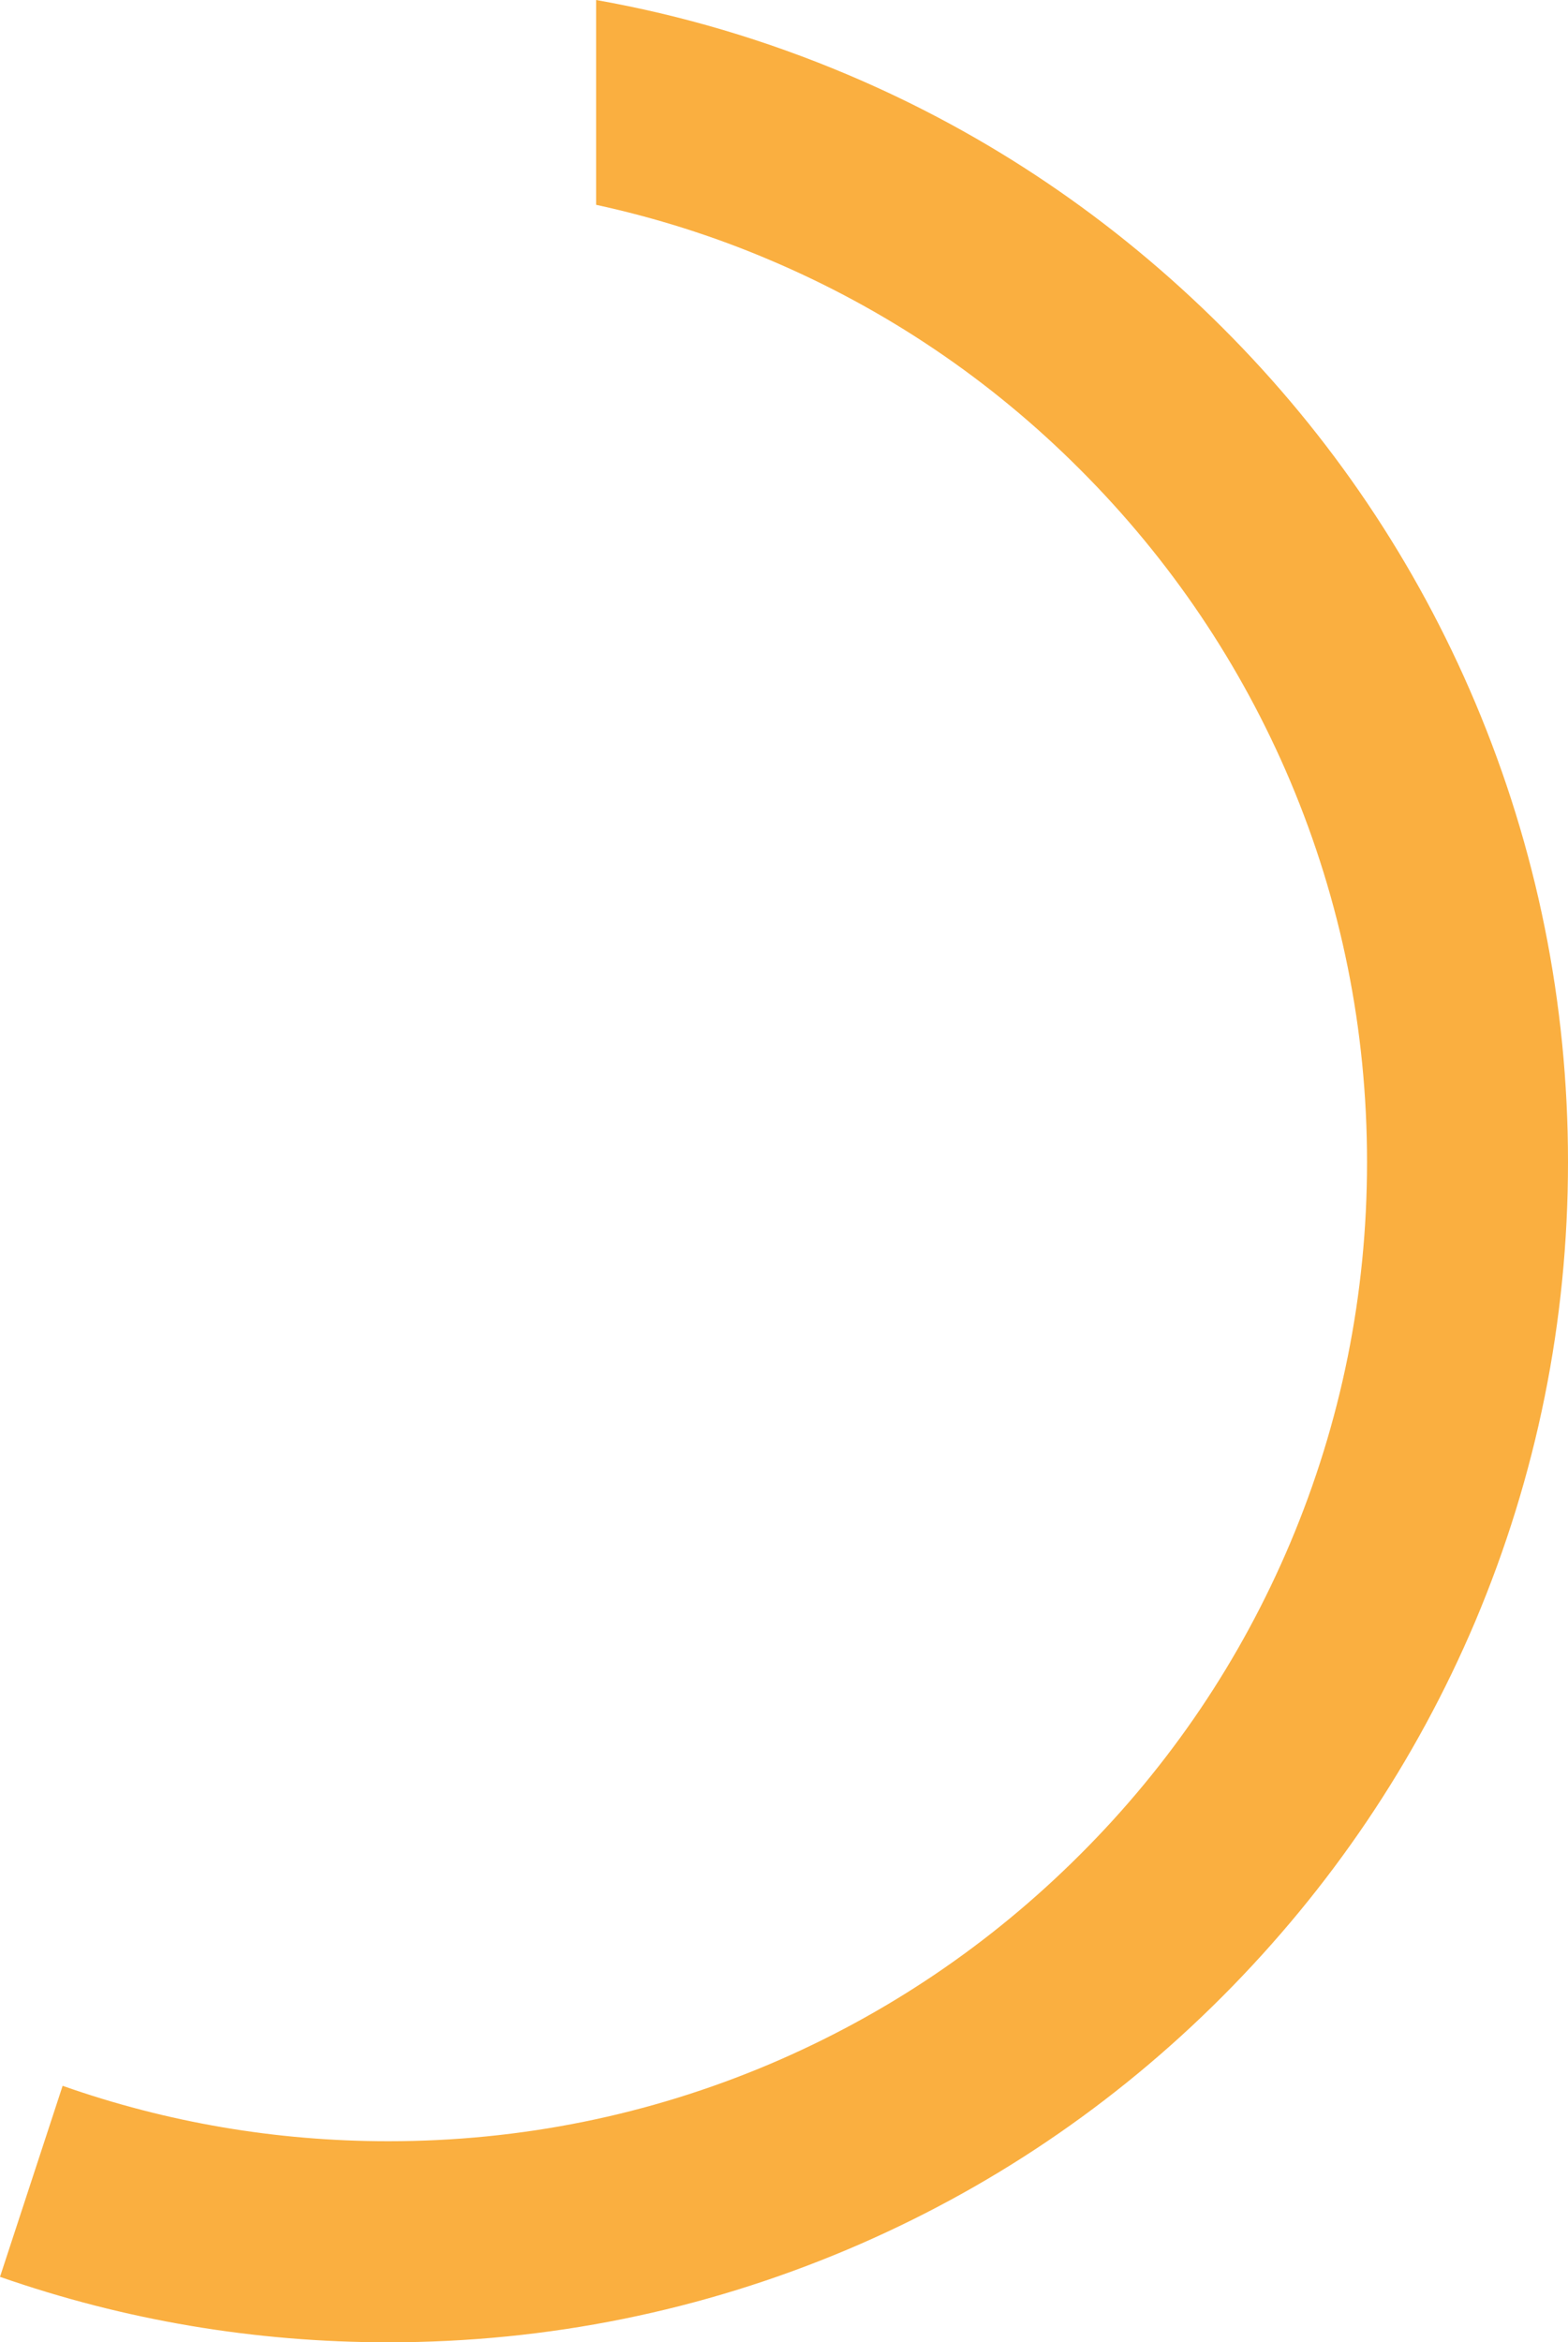
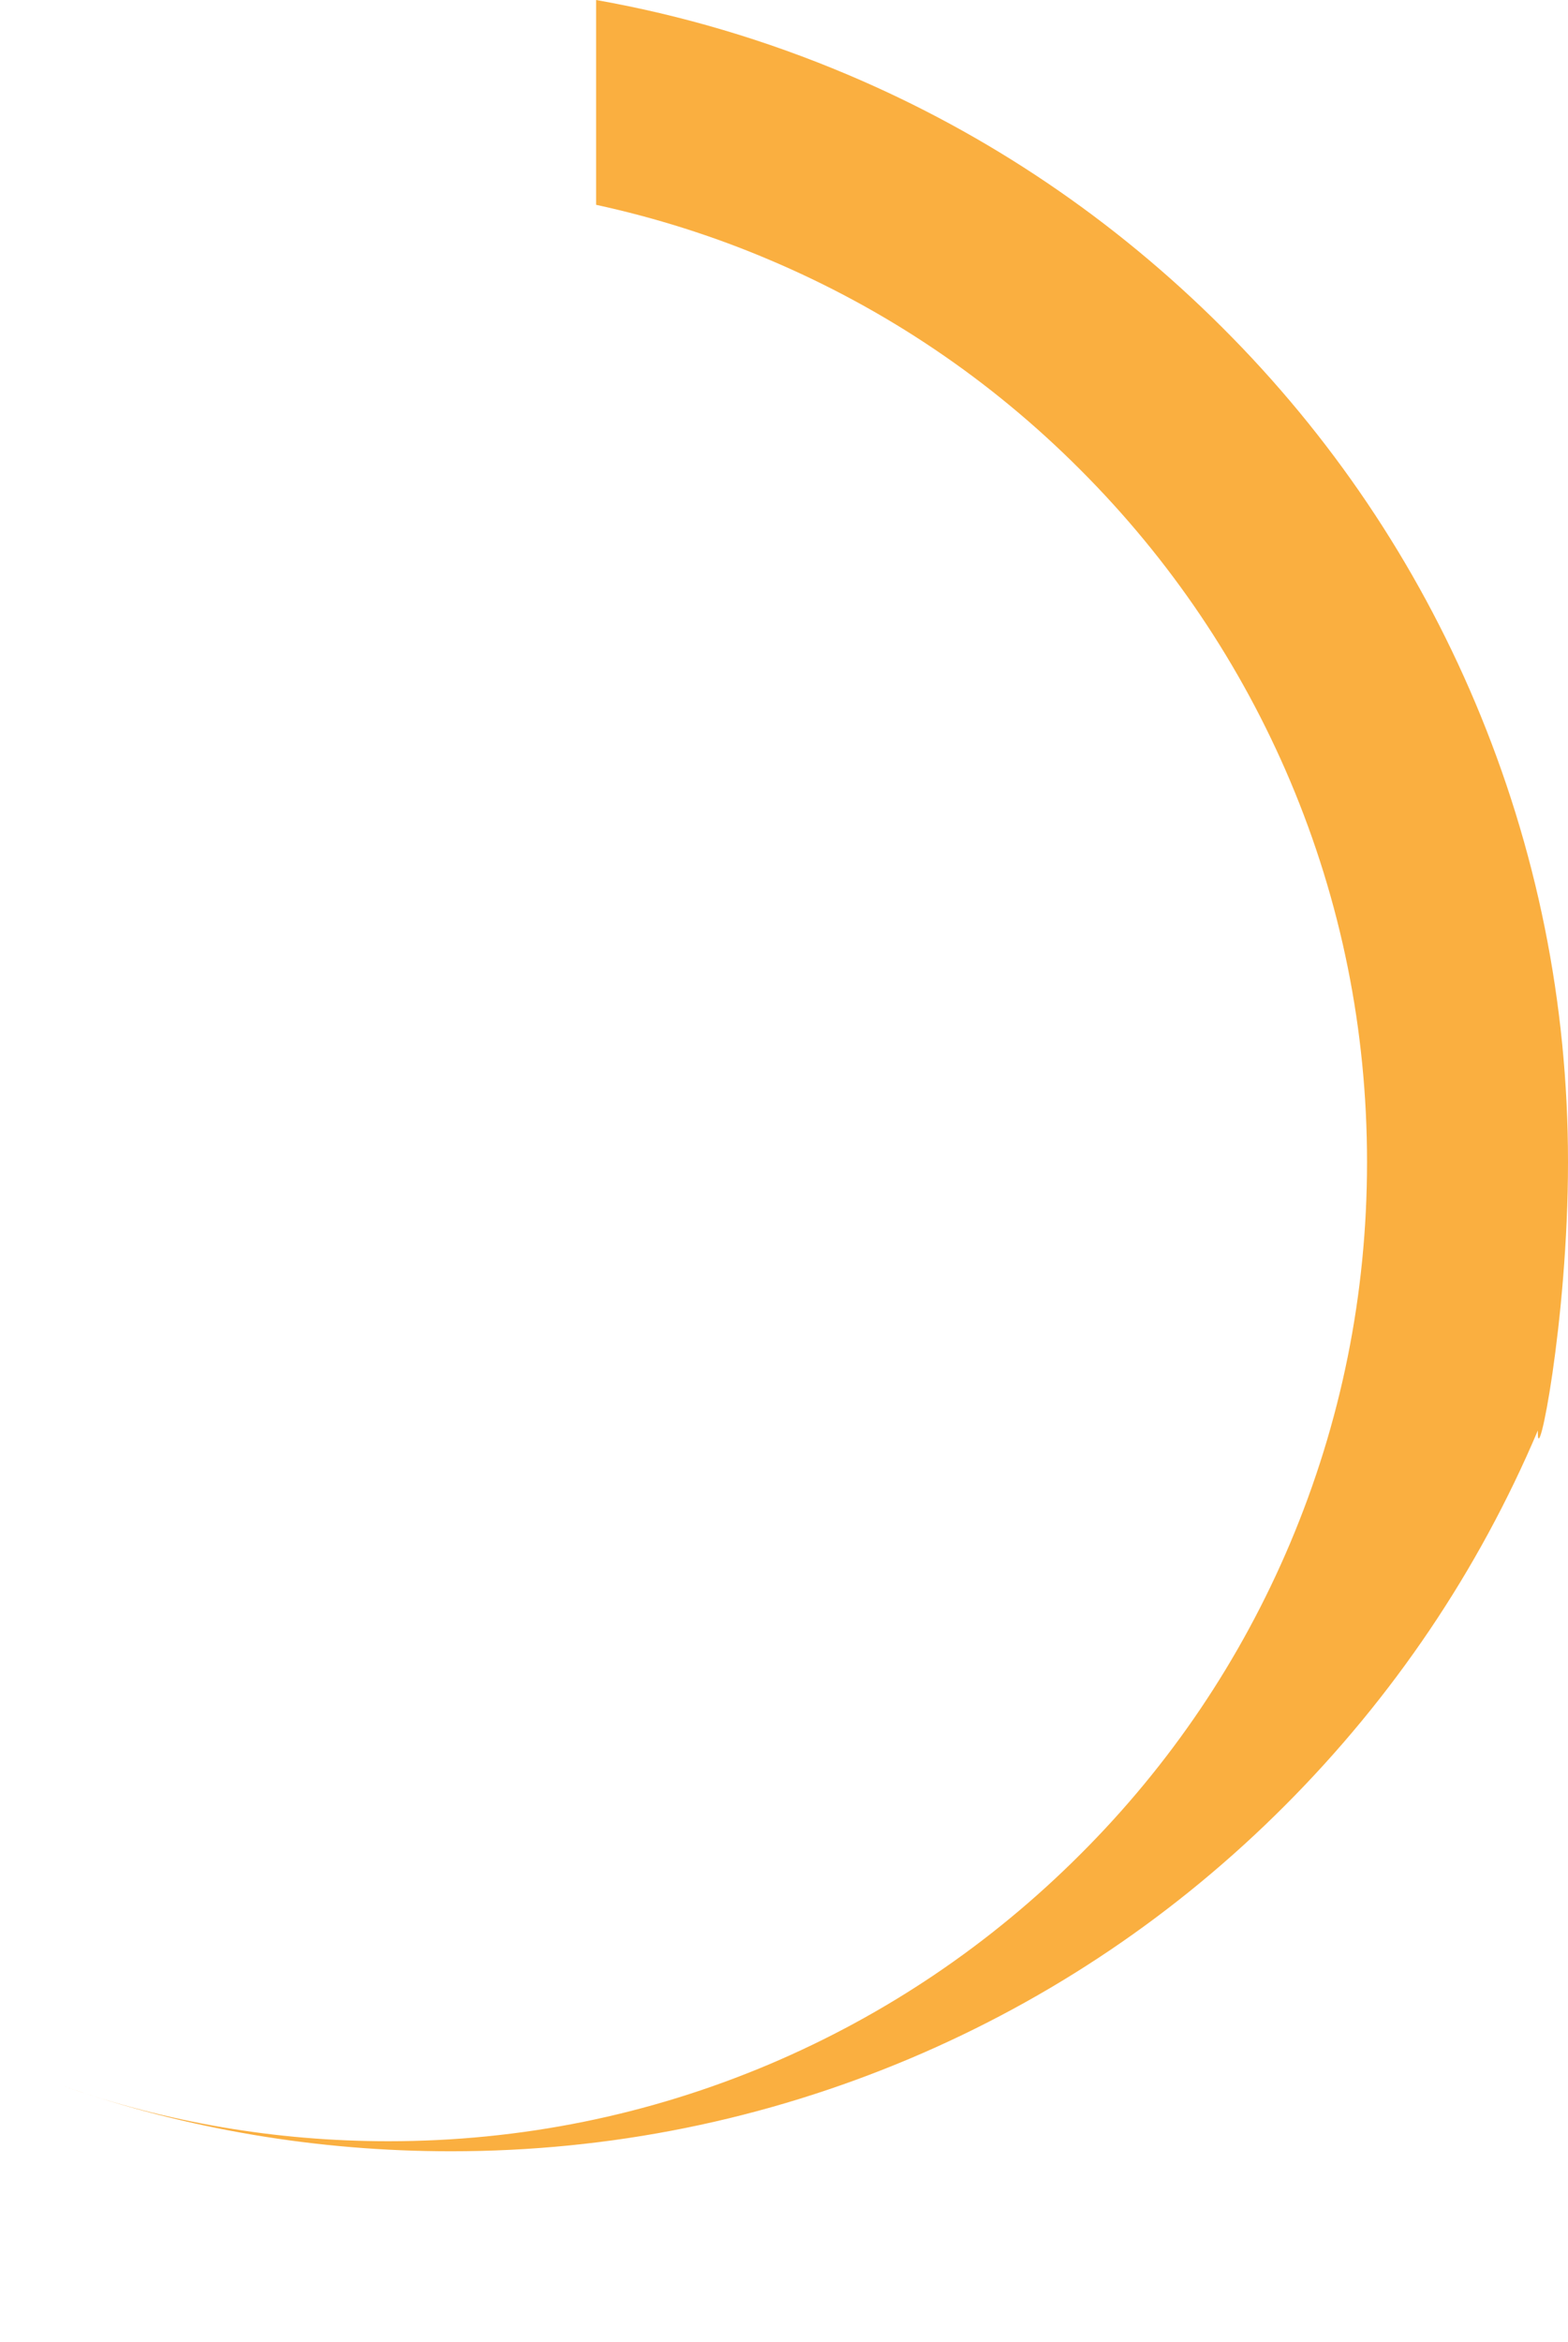
<svg xmlns="http://www.w3.org/2000/svg" version="1.1" id="Layer_1" x="0px" y="0px" viewBox="0 0 671 1001.8" style="enable-background:new 0 0 671 1001.8;" xml:space="preserve">
  <style type="text/css">
	.st0{fill:#FAAF40;}
</style>
  <g id="Layer_2_1_">
    <g id="banner_04">
-       <path class="st0" d="M0.5-0.6" />
-     </g>
+       </g>
  </g>
-   <path class="st0" d="M631.3,300.5c-25.4-60.1-61.8-114.1-108.2-160.4S422.8,57.3,362.7,31.9C327.9,17.2,291.9,6.5,255.1,0v87.6  c25.3,5.5,50.1,13.3,74.1,23.5c49.9,21.1,94.7,51.3,133.1,89.8c38.5,38.5,68.7,83.3,89.8,133.1c21.8,51.6,32.9,106.4,32.9,163  s-11.1,111.4-32.9,163c-21.1,49.9-51.3,94.7-89.8,133.1c-38.5,38.5-83.3,68.7-133.1,89.8c-51.6,21.8-106.4,32.9-163,32.9  c-48,0-94.8-8-139.4-23.7L0,973.8c53.3,18.6,109,28,166.2,28c68.1,0,134.2-13.4,196.5-39.7c60.1-25.4,114.1-61.8,160.4-108.2  s82.7-100.3,108.2-160.4C657.6,631.2,671,565.1,671,497S657.6,362.8,631.3,300.5z" />
+   <path class="st0" d="M631.3,300.5c-25.4-60.1-61.8-114.1-108.2-160.4S422.8,57.3,362.7,31.9C327.9,17.2,291.9,6.5,255.1,0v87.6  c25.3,5.5,50.1,13.3,74.1,23.5c49.9,21.1,94.7,51.3,133.1,89.8c38.5,38.5,68.7,83.3,89.8,133.1c21.8,51.6,32.9,106.4,32.9,163  s-11.1,111.4-32.9,163c-21.1,49.9-51.3,94.7-89.8,133.1c-38.5,38.5-83.3,68.7-133.1,89.8c-51.6,21.8-106.4,32.9-163,32.9  c-48,0-94.8-8-139.4-23.7c53.3,18.6,109,28,166.2,28c68.1,0,134.2-13.4,196.5-39.7c60.1-25.4,114.1-61.8,160.4-108.2  s82.7-100.3,108.2-160.4C657.6,631.2,671,565.1,671,497S657.6,362.8,631.3,300.5z" />
</svg>